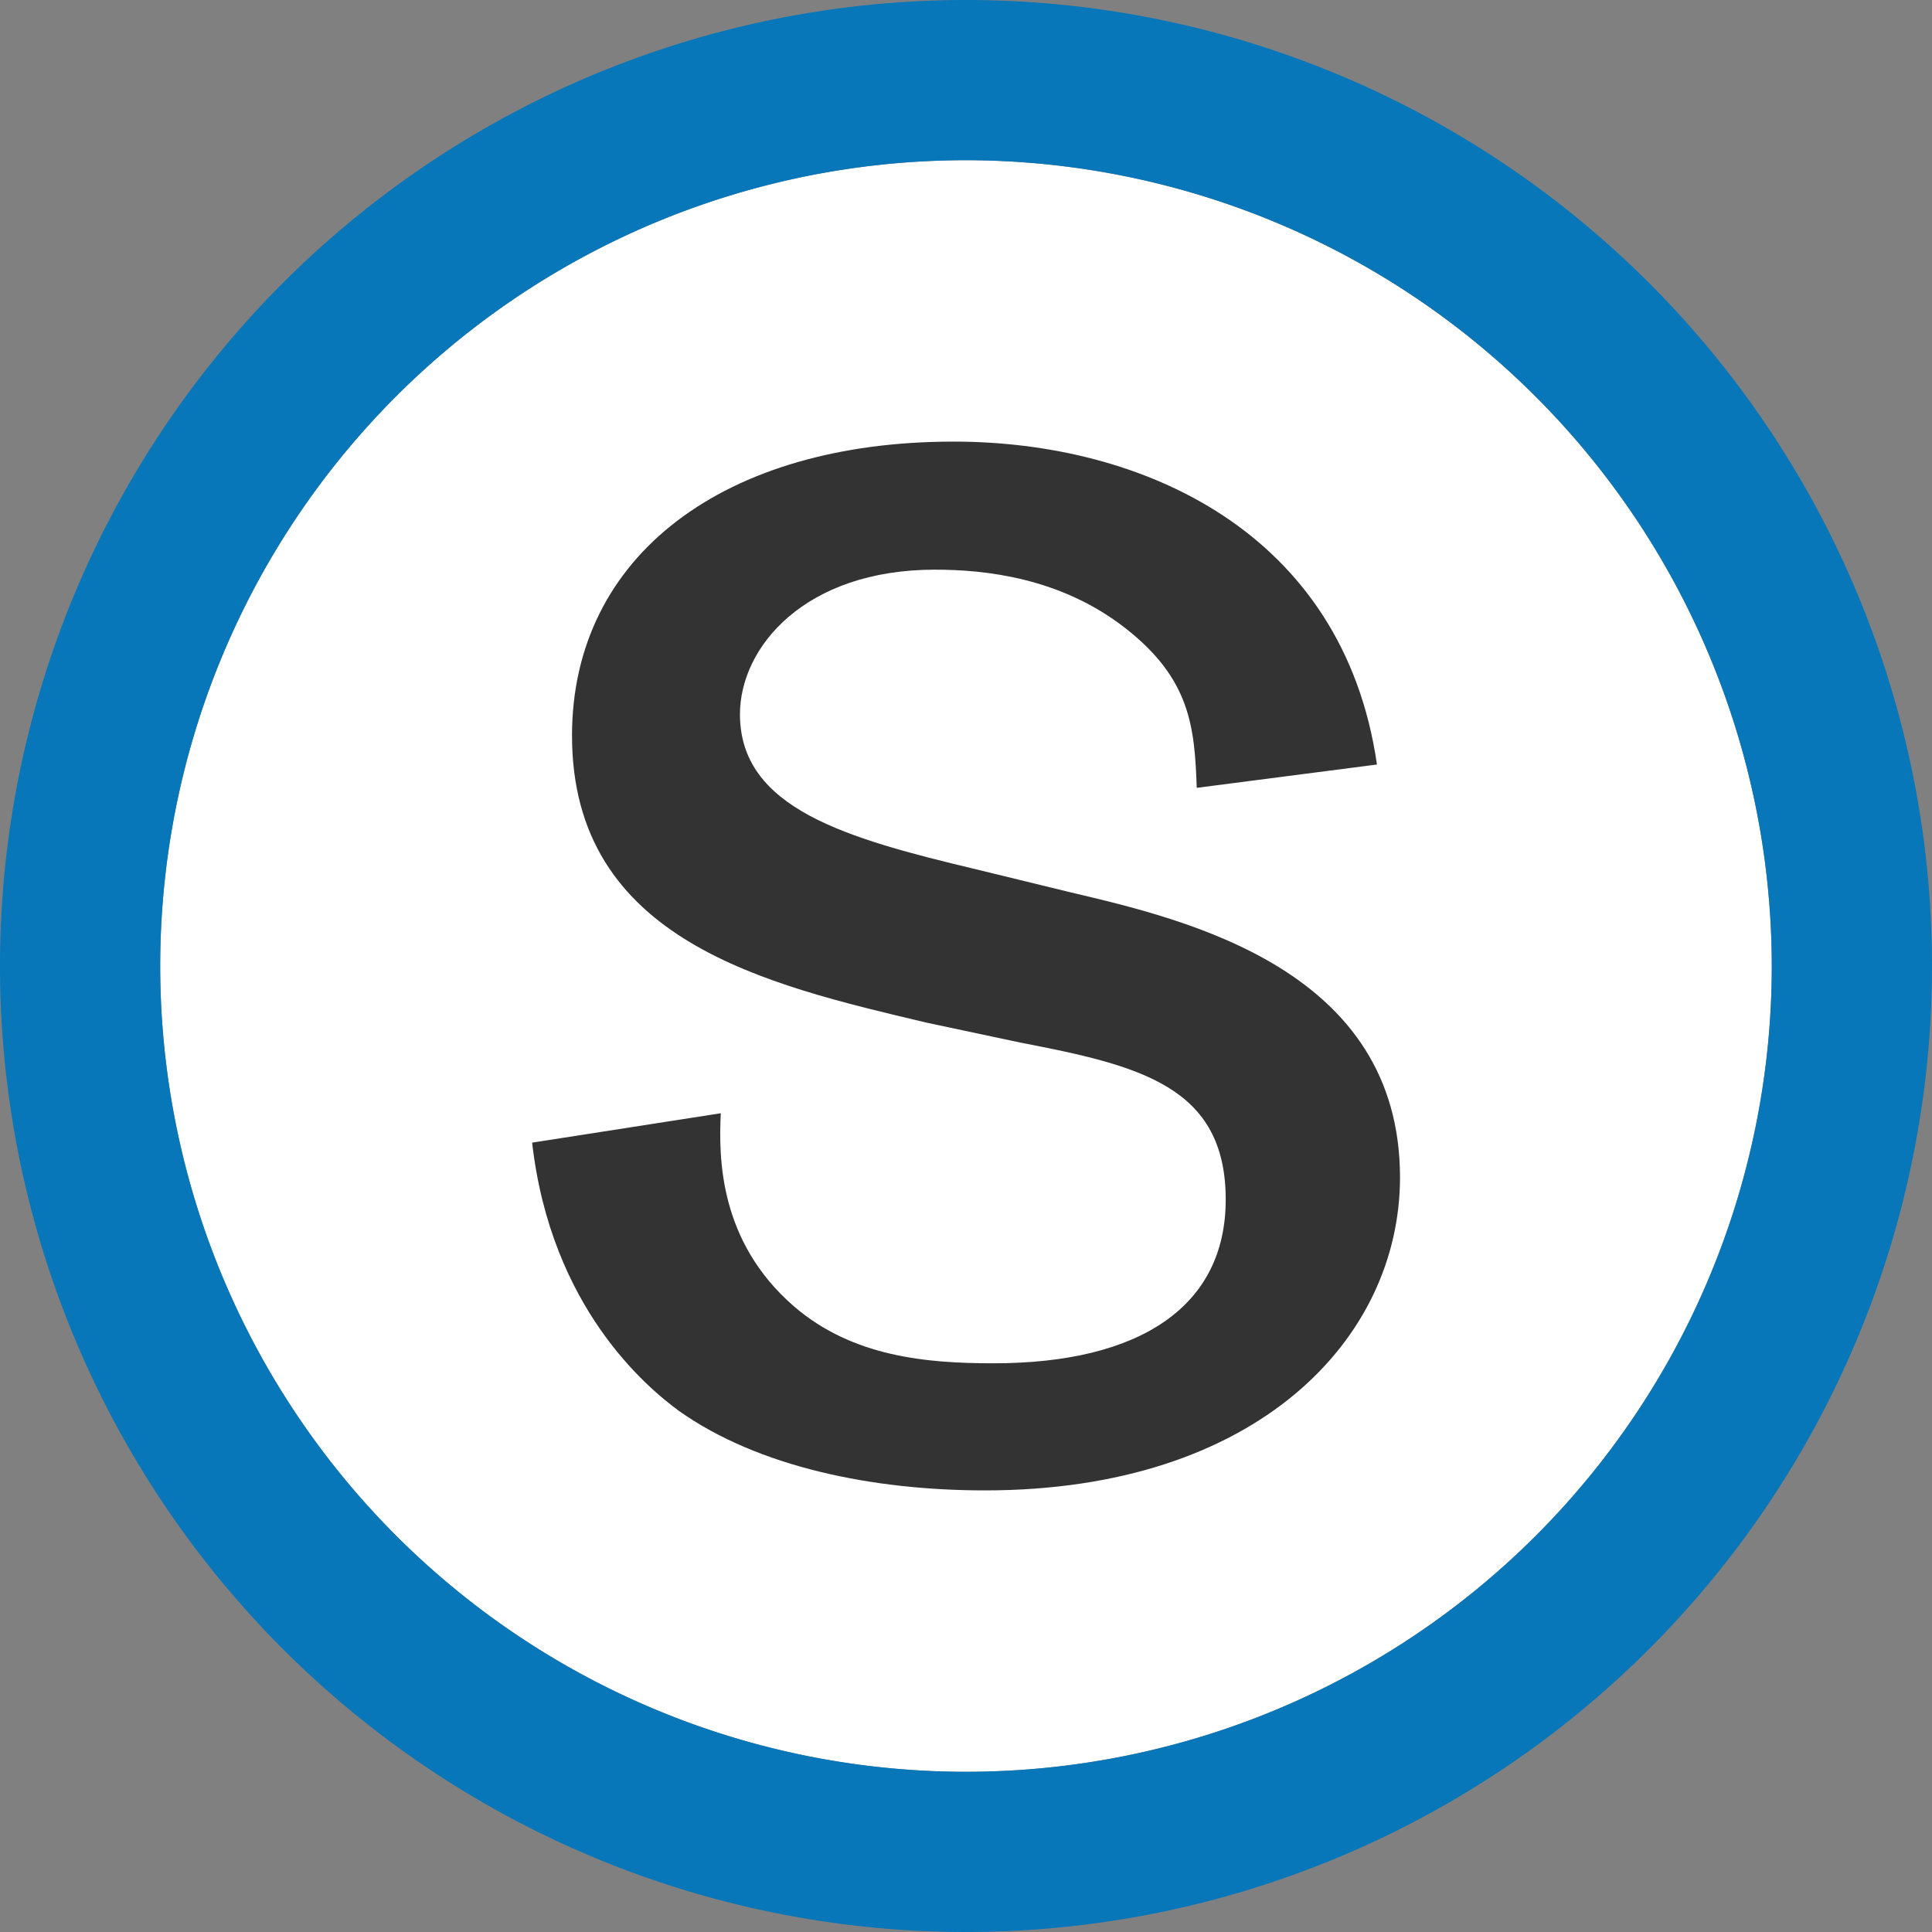
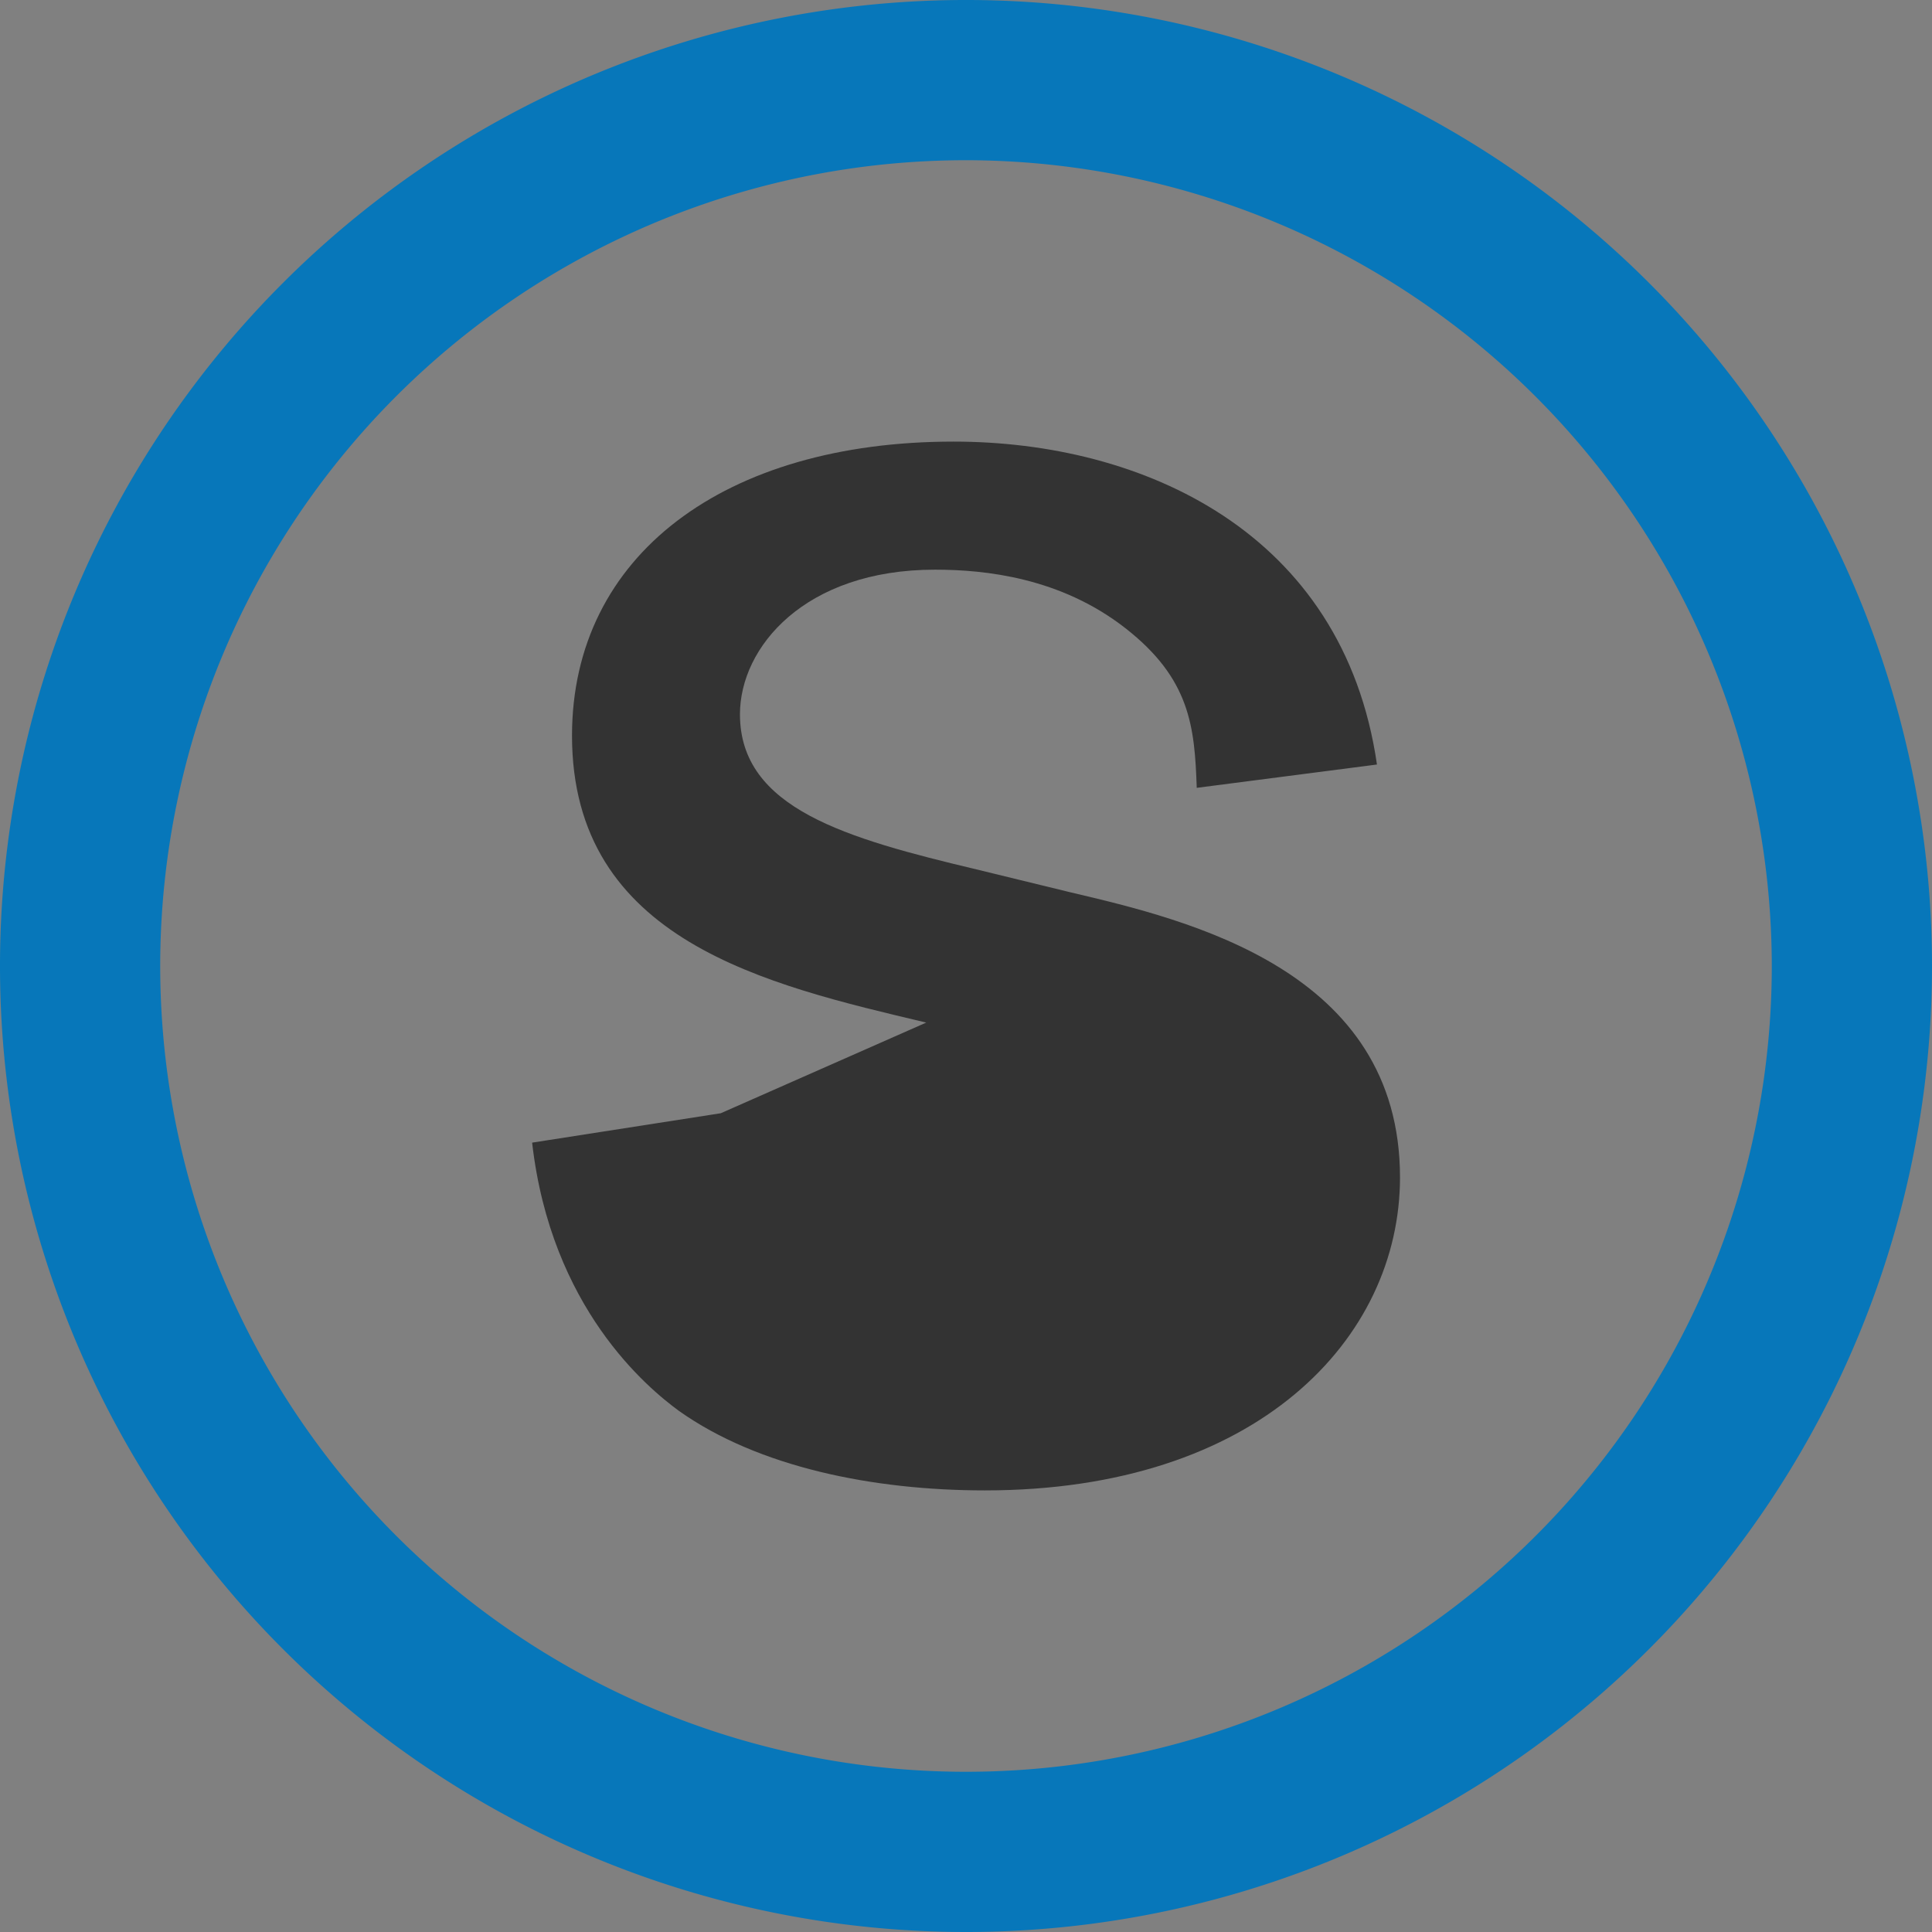
<svg xmlns="http://www.w3.org/2000/svg" viewBox="0 0 140 140">
  <rect x="0" y="0" width="140" height="140" fill="#808080" stroke="none" />
  <defs>
    <style>.a{fill:#fff;}.b{fill:#0777ba;}.c{fill:#333;}</style>
  </defs>
-   <path class="a" d="M70,11.61A58.39,58.39,0,1,0,128.39,70h0A58.45,58.45,0,0,0,70,11.61Z" />
  <path class="b" d="M70,140a70,70,0,1,1,70-70A70,70,0,0,1,70,140ZM70,11.61A58.39,58.39,0,1,0,128.39,70h0A58.45,58.45,0,0,0,70,11.61Z" />
-   <path class="c" d="M67.12,74.1c-11.54-2.74-25.67-5.91-25.67-20.8C41.46,40.23,52.52,32,69.1,32c13.67,0,28.24,6.53,30.68,23.4L86.72,57.09c-.15-4.42-.47-7.9-5.17-11.57s-10.17-4.24-13.8-4.24c-9.44,0-14.13,5.62-14.13,10.48,0,6.84,7.74,9,17.14,11.24l6.85,1.67c8.5,2,23.84,5.63,23.84,20.66C101.44,97,91.12,108,71.37,108c-8.06,0-16.4-1.67-22.17-5.76-2.29-1.68-9.27-7.45-10.64-19.44l13.67-2.13c-.15,3.19-.15,9.27,5.31,14,4.25,3.65,9.58,4.12,14.45,4.12,10.62,0,16.83-4.12,16.83-11.86,0-8.2-6.21-9.71-14.88-11.38Z" />
+   <path class="c" d="M67.12,74.1c-11.54-2.74-25.67-5.91-25.67-20.8C41.46,40.23,52.52,32,69.1,32c13.67,0,28.24,6.53,30.68,23.4L86.72,57.09c-.15-4.42-.47-7.9-5.17-11.57s-10.17-4.24-13.8-4.24c-9.44,0-14.13,5.62-14.13,10.48,0,6.84,7.74,9,17.14,11.24l6.85,1.67c8.5,2,23.84,5.63,23.84,20.66C101.44,97,91.12,108,71.37,108c-8.06,0-16.4-1.67-22.17-5.76-2.29-1.68-9.27-7.45-10.64-19.44l13.67-2.13Z" />
</svg>